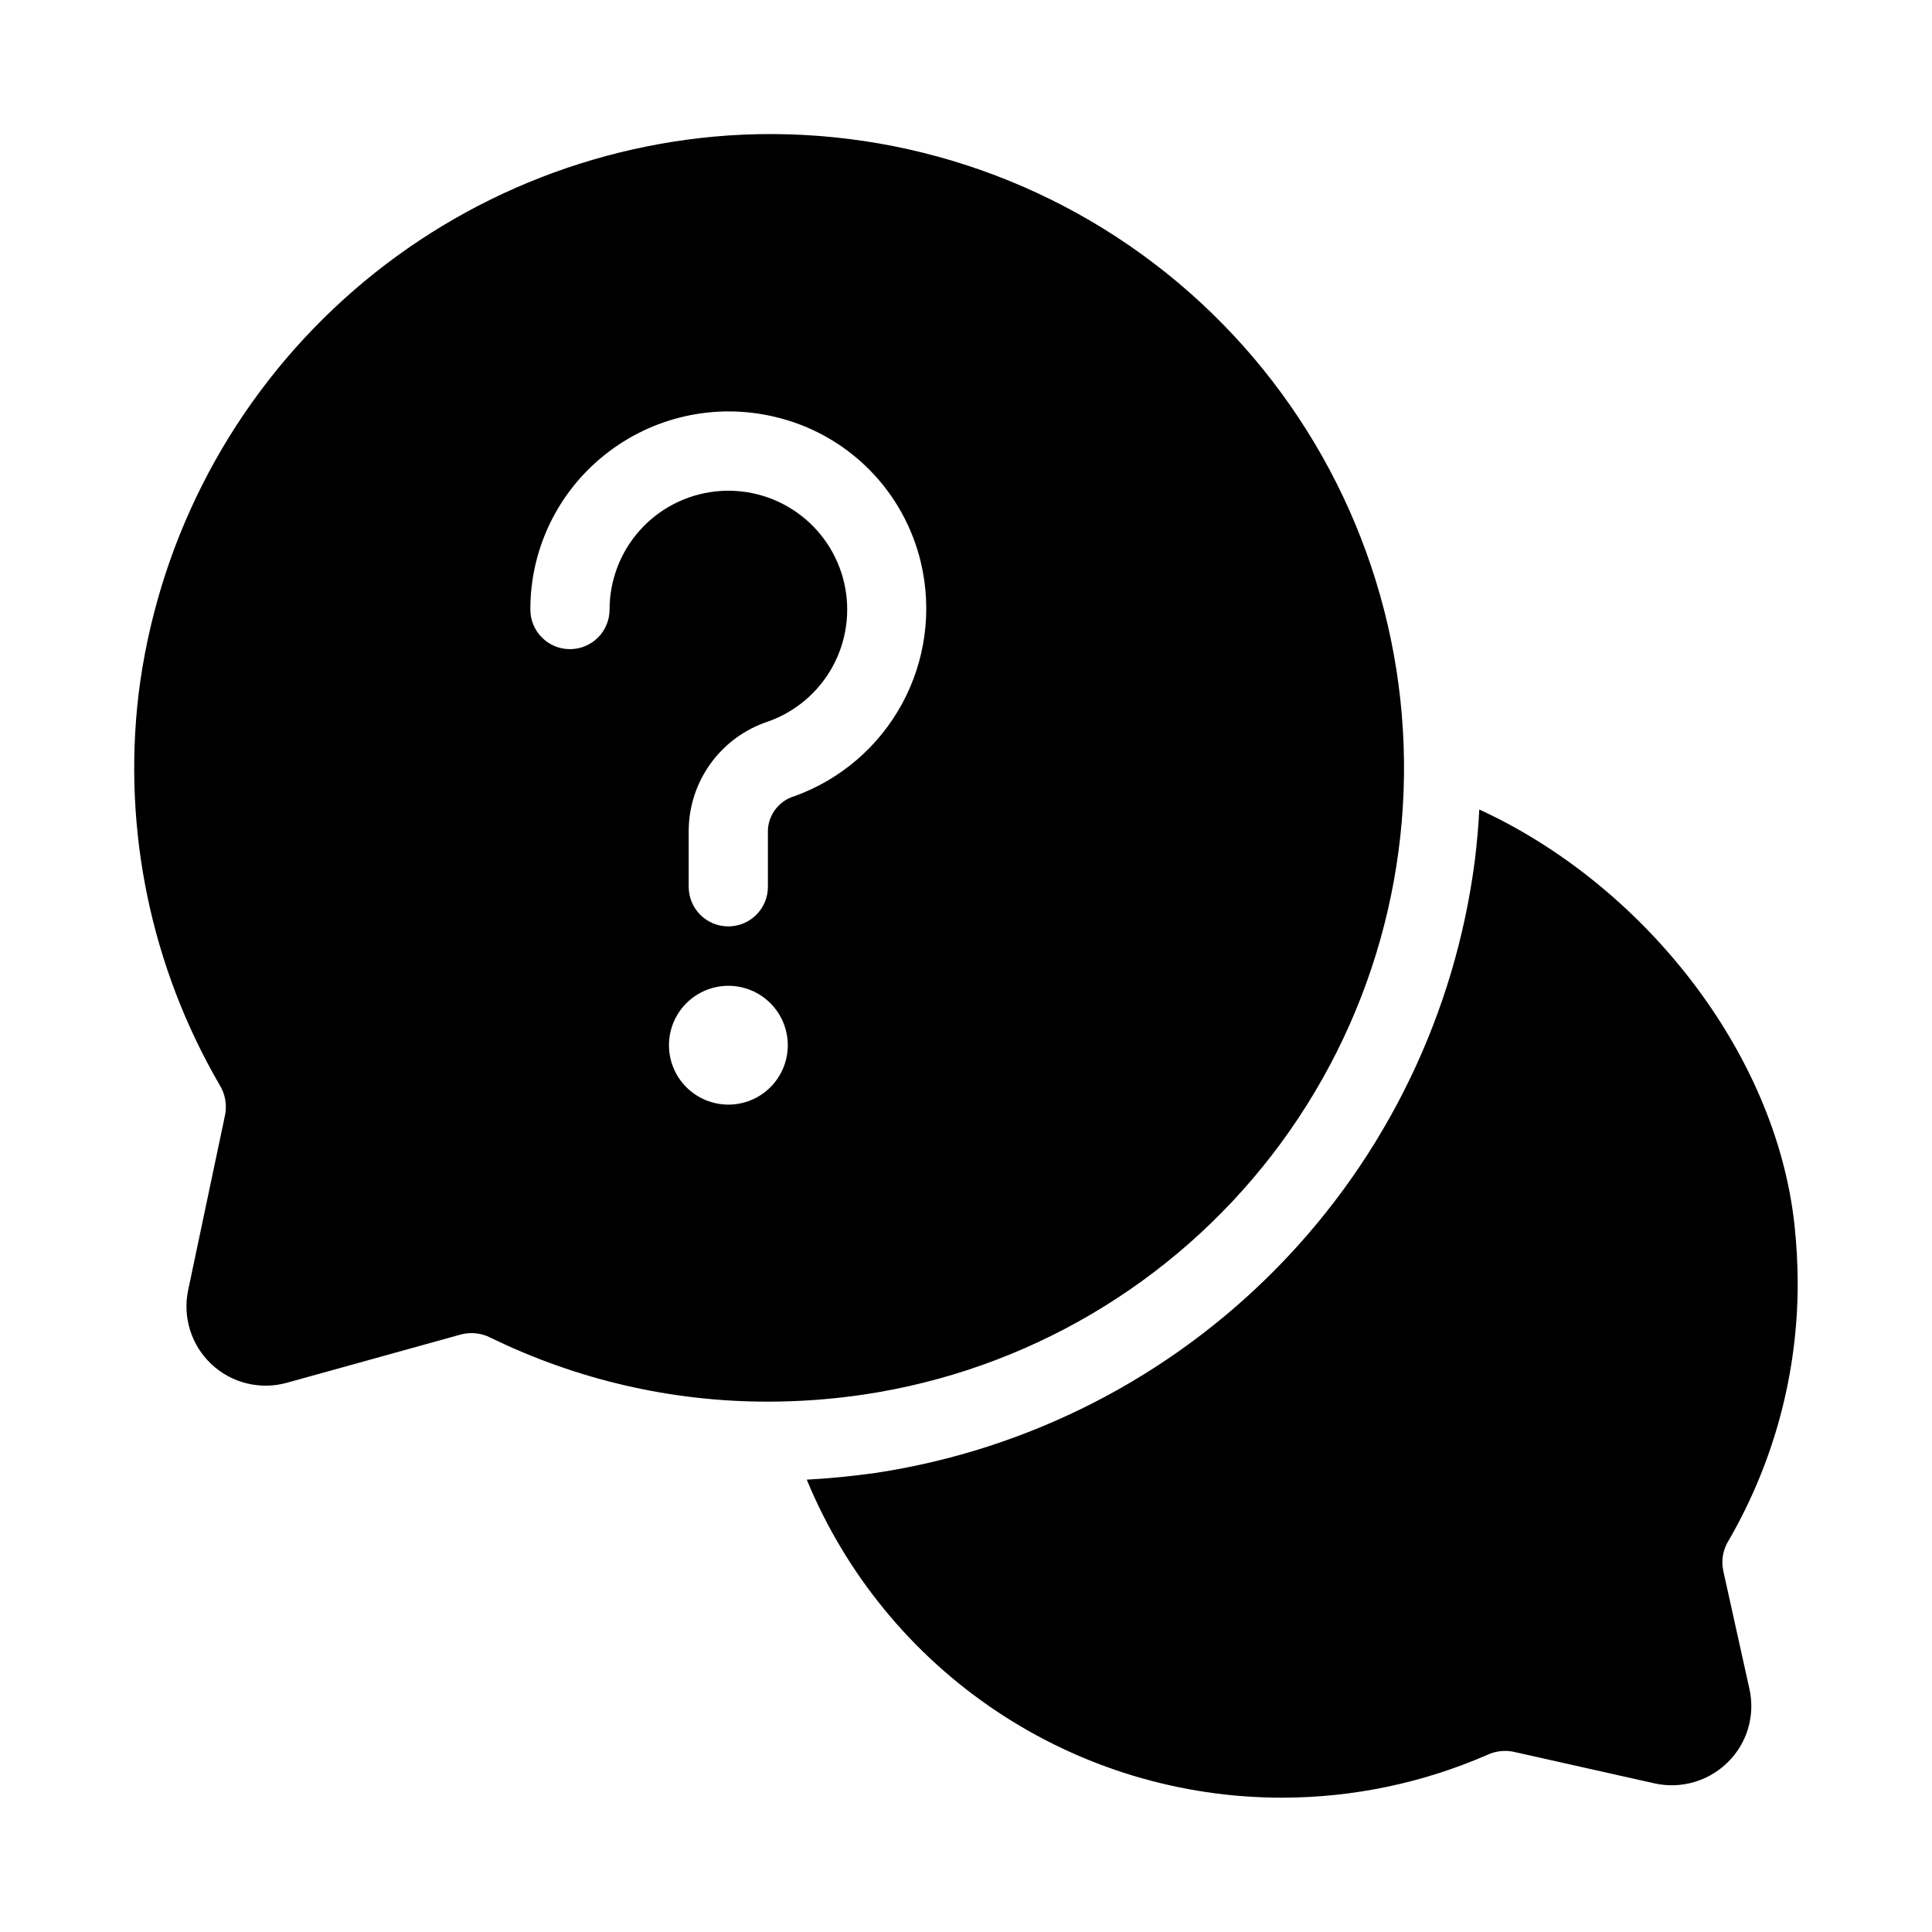
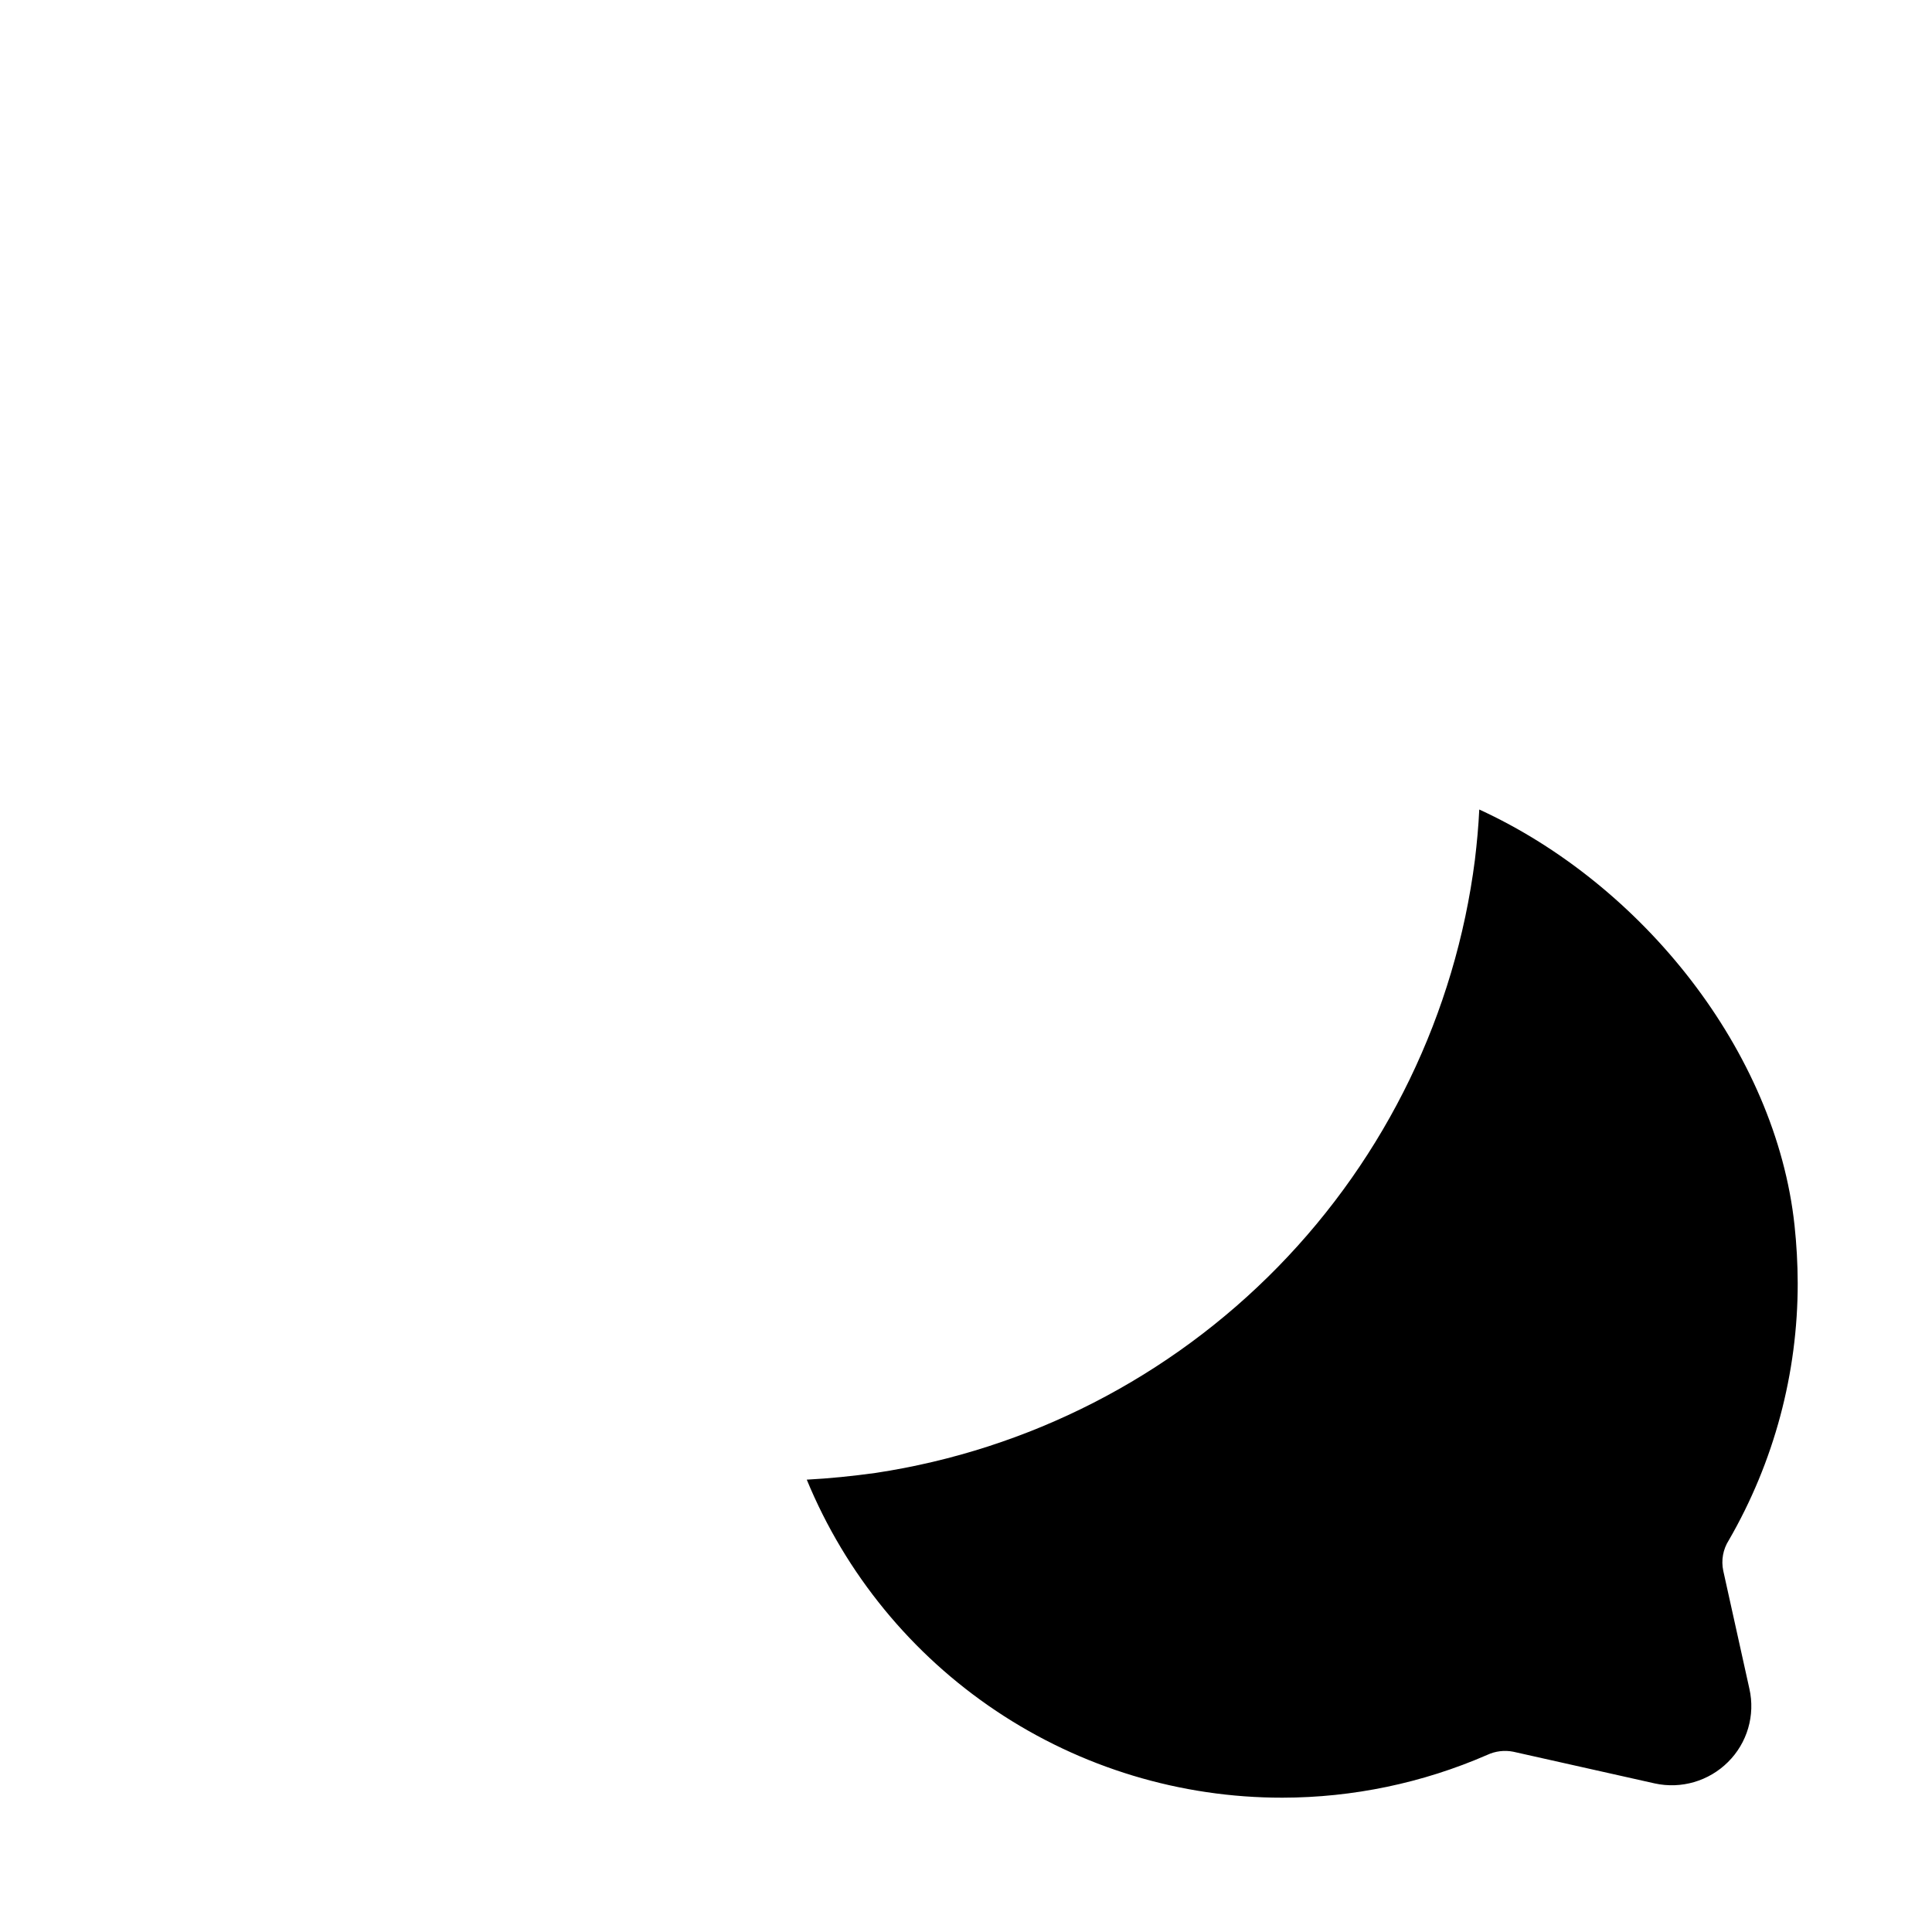
<svg xmlns="http://www.w3.org/2000/svg" fill="#000000" width="800px" height="800px" version="1.1" viewBox="144 144 512 512">
  <g>
-     <path d="m193.86 485.91c-1.504 7.172 0.84 14.609 6.184 19.625 5.348 5.016 12.922 6.875 19.984 4.914l46.246-12.836c2.617-0.645 5.379-0.32 7.777 0.91 22.883 11.164 48.012 16.957 73.473 16.93 8.508-0.004 17.004-0.633 25.422-1.887 42.879-6.402 81.617-29.141 108.12-63.457 26.496-34.312 38.695-77.547 34.047-120.65-4.648-43.105-25.789-82.742-58.992-110.62-33.207-27.871-75.906-41.824-119.16-38.938-39.188 2.734-76.203 19.012-104.71 46.039-28.508 27.027-46.727 63.129-51.543 102.11-4.223 35.914 3.324 72.23 21.504 103.49 1.438 2.332 1.957 5.113 1.461 7.809zm143.17-49.176c-4.176 0-8.18-1.66-11.133-4.609-2.953-2.953-4.613-6.957-4.613-11.133 0-4.176 1.66-8.184 4.613-11.133 2.953-2.953 6.957-4.613 11.133-4.613 4.176 0 8.18 1.66 11.133 4.613 2.953 2.949 4.609 6.957 4.609 11.133 0 4.176-1.656 8.18-4.609 11.133-2.953 2.949-6.957 4.609-11.133 4.609zm-32.695-172.25c12.641-10.062 29.203-13.762 44.922-10.035 9.457 2.195 18.109 7 24.973 13.863 6.863 6.863 11.668 15.516 13.863 24.973 2.934 12.598 1.148 25.832-5.023 37.199-6.168 11.367-16.289 20.078-28.449 24.484-4.031 1.16-6.891 4.746-7.117 8.934v15.105c0 5.797-4.699 10.496-10.496 10.496s-10.496-4.699-10.496-10.496v-15.086c0.074-6.383 2.144-12.586 5.922-17.734 3.773-5.152 9.066-8.988 15.133-10.98 7.289-2.59 13.367-7.766 17.082-14.547 3.715-6.785 4.801-14.695 3.059-22.227-1.742-7.535-6.199-14.164-12.516-18.621-6.316-4.461-14.055-6.441-21.734-5.562-7.684 0.879-14.773 4.551-19.922 10.32-5.148 5.769-7.992 13.23-7.992 20.965 0 5.797-4.699 10.496-10.496 10.496-5.797 0-10.496-4.699-10.496-10.496-0.035-15.992 7.254-31.117 19.785-41.051z" />
    <path d="m620.41 483.96c-0.016-5.082-0.297-10.16-0.84-15.219-4.934-46.078-40.305-90.371-83.547-110.21-0.211 4.512-0.629 8.922-1.156 13.328v0.004c-5.199 40.668-23.516 78.531-52.172 107.85-28.656 29.32-66.094 48.496-106.63 54.625-6.086 0.84-12.176 1.469-18.262 1.785 10.289 24.961 27.766 46.305 50.211 61.309 22.445 15.008 48.848 23.004 75.848 22.973 18.672-0.02 37.141-3.879 54.262-11.336 2.16-1.012 4.59-1.309 6.93-0.84l37.473 8.398h-0.004c7.016 1.535 14.332-0.602 19.418-5.668 5.113-5.062 7.254-12.402 5.668-19.418l-6.926-31.277c-0.59-2.781-0.062-5.684 1.469-8.082 11.992-20.734 18.293-44.27 18.262-68.227z" />
  </g>
</svg>